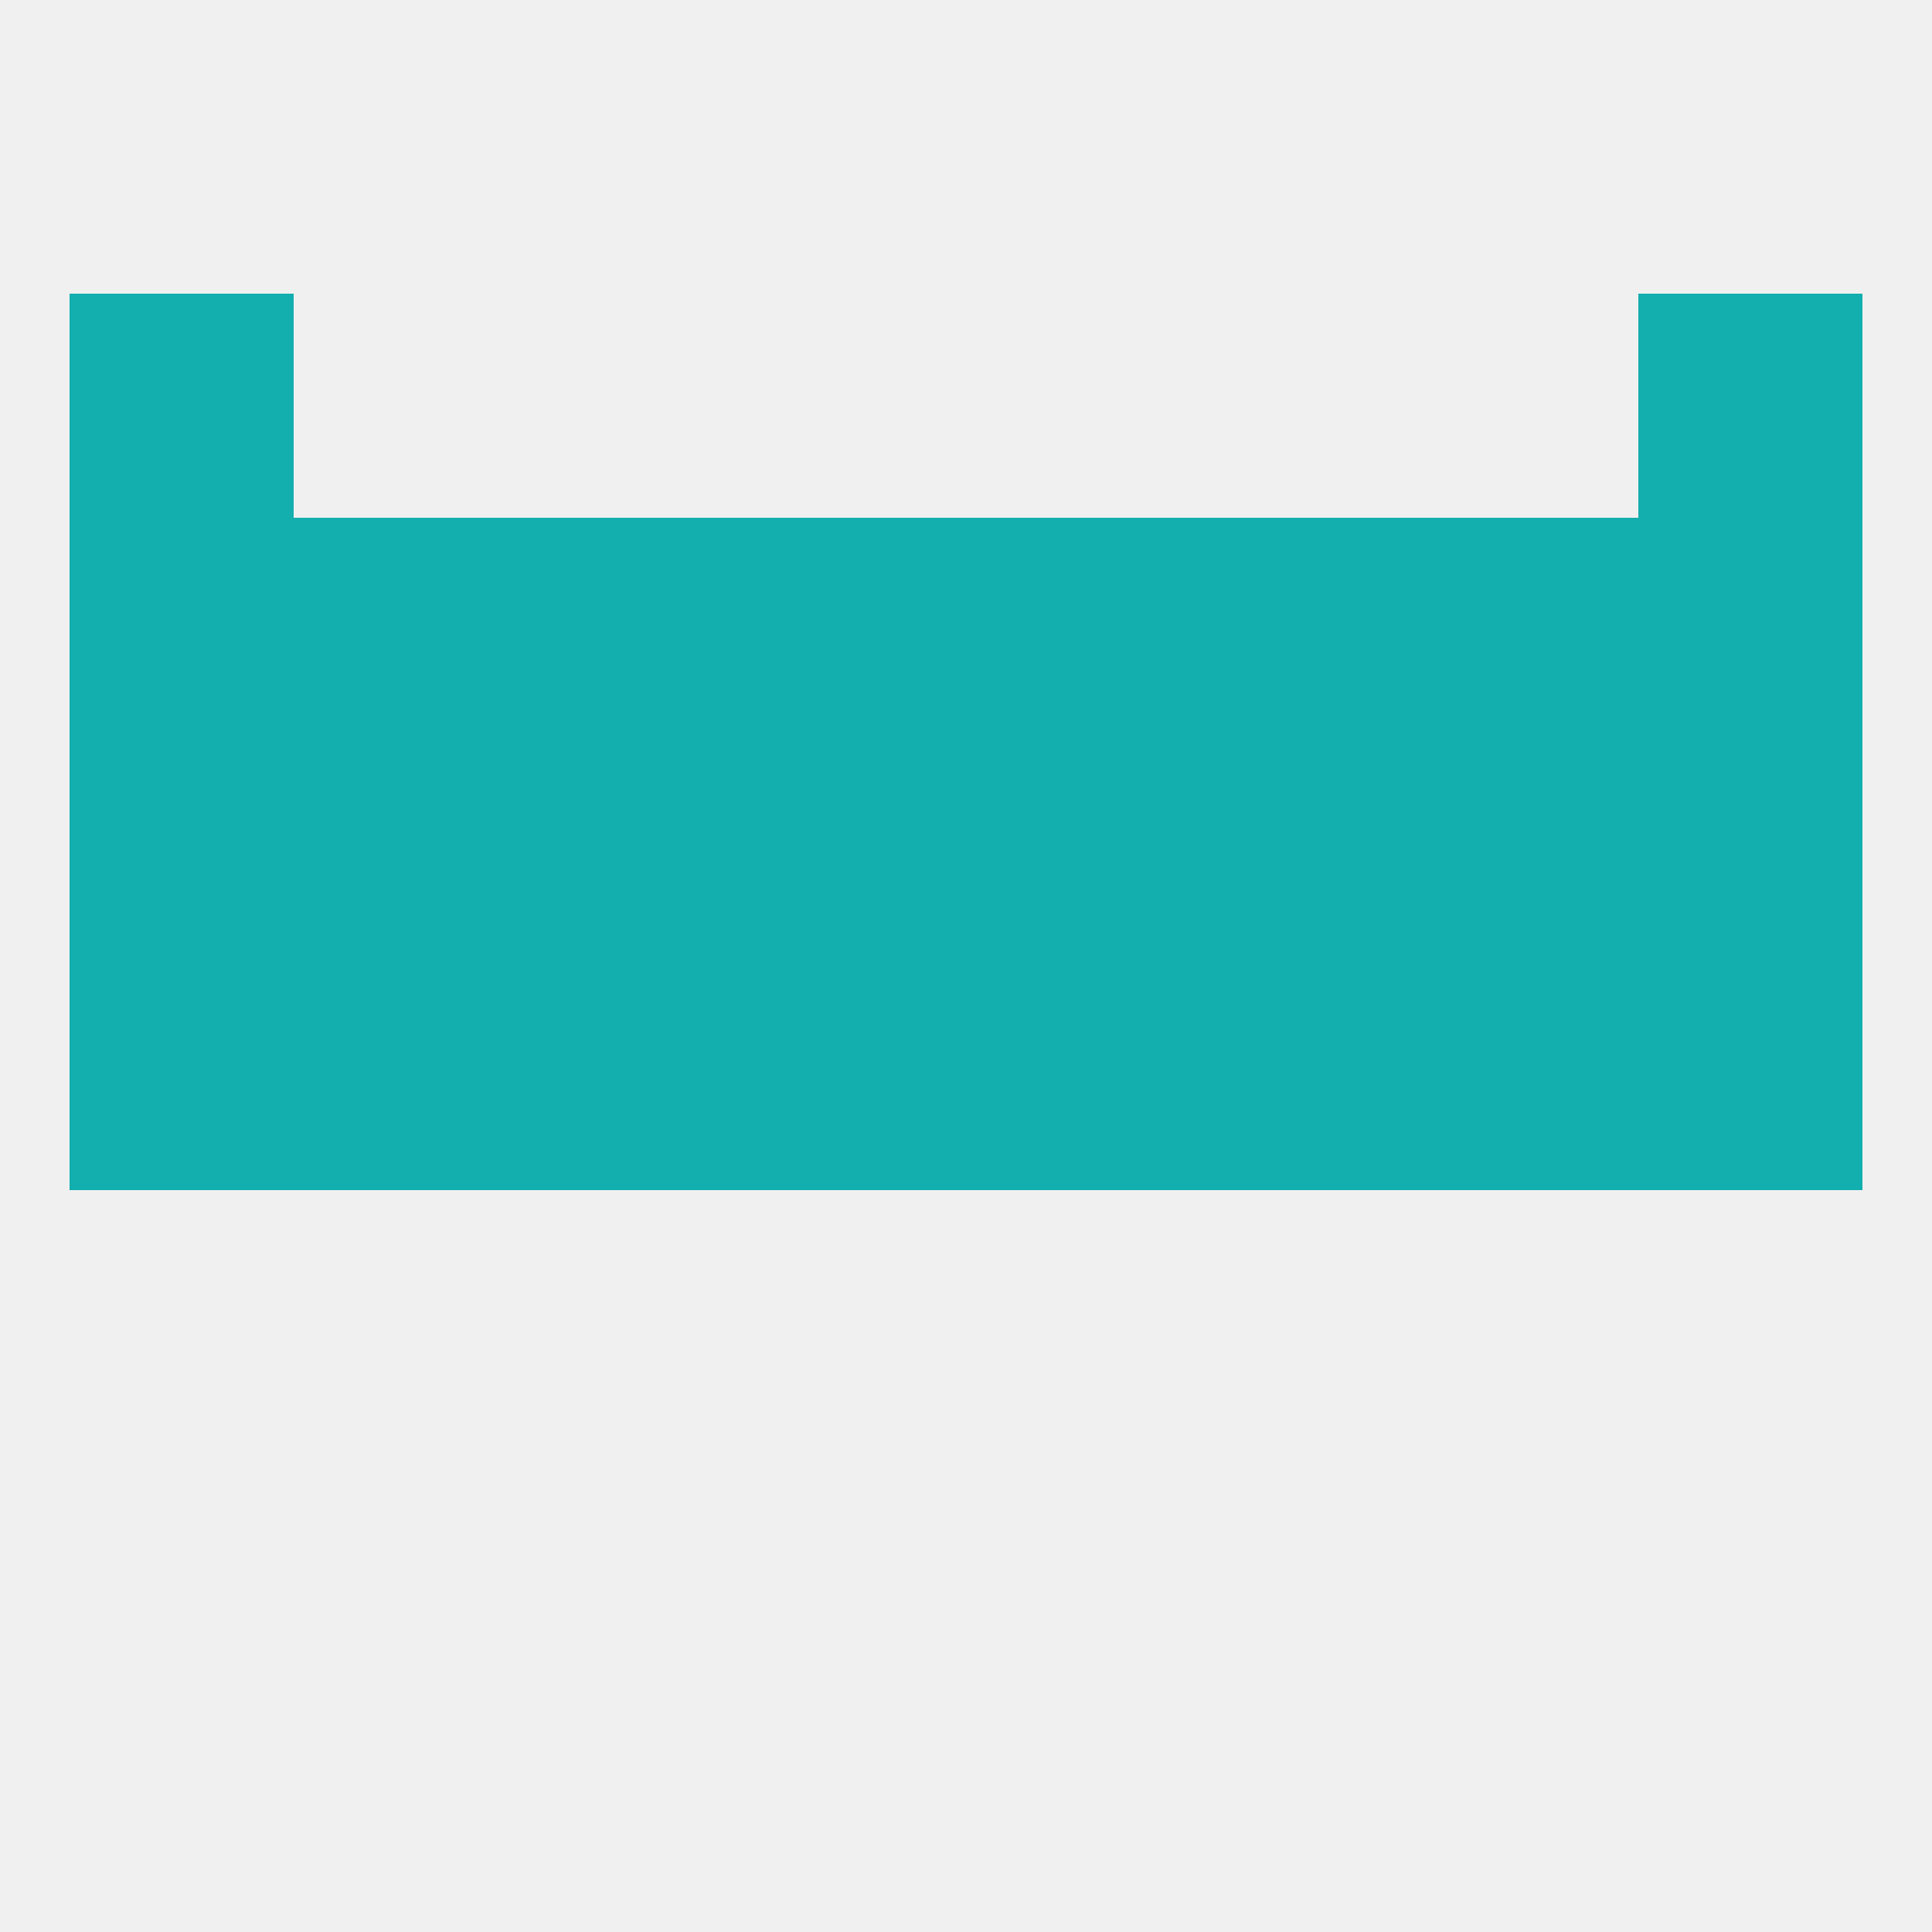
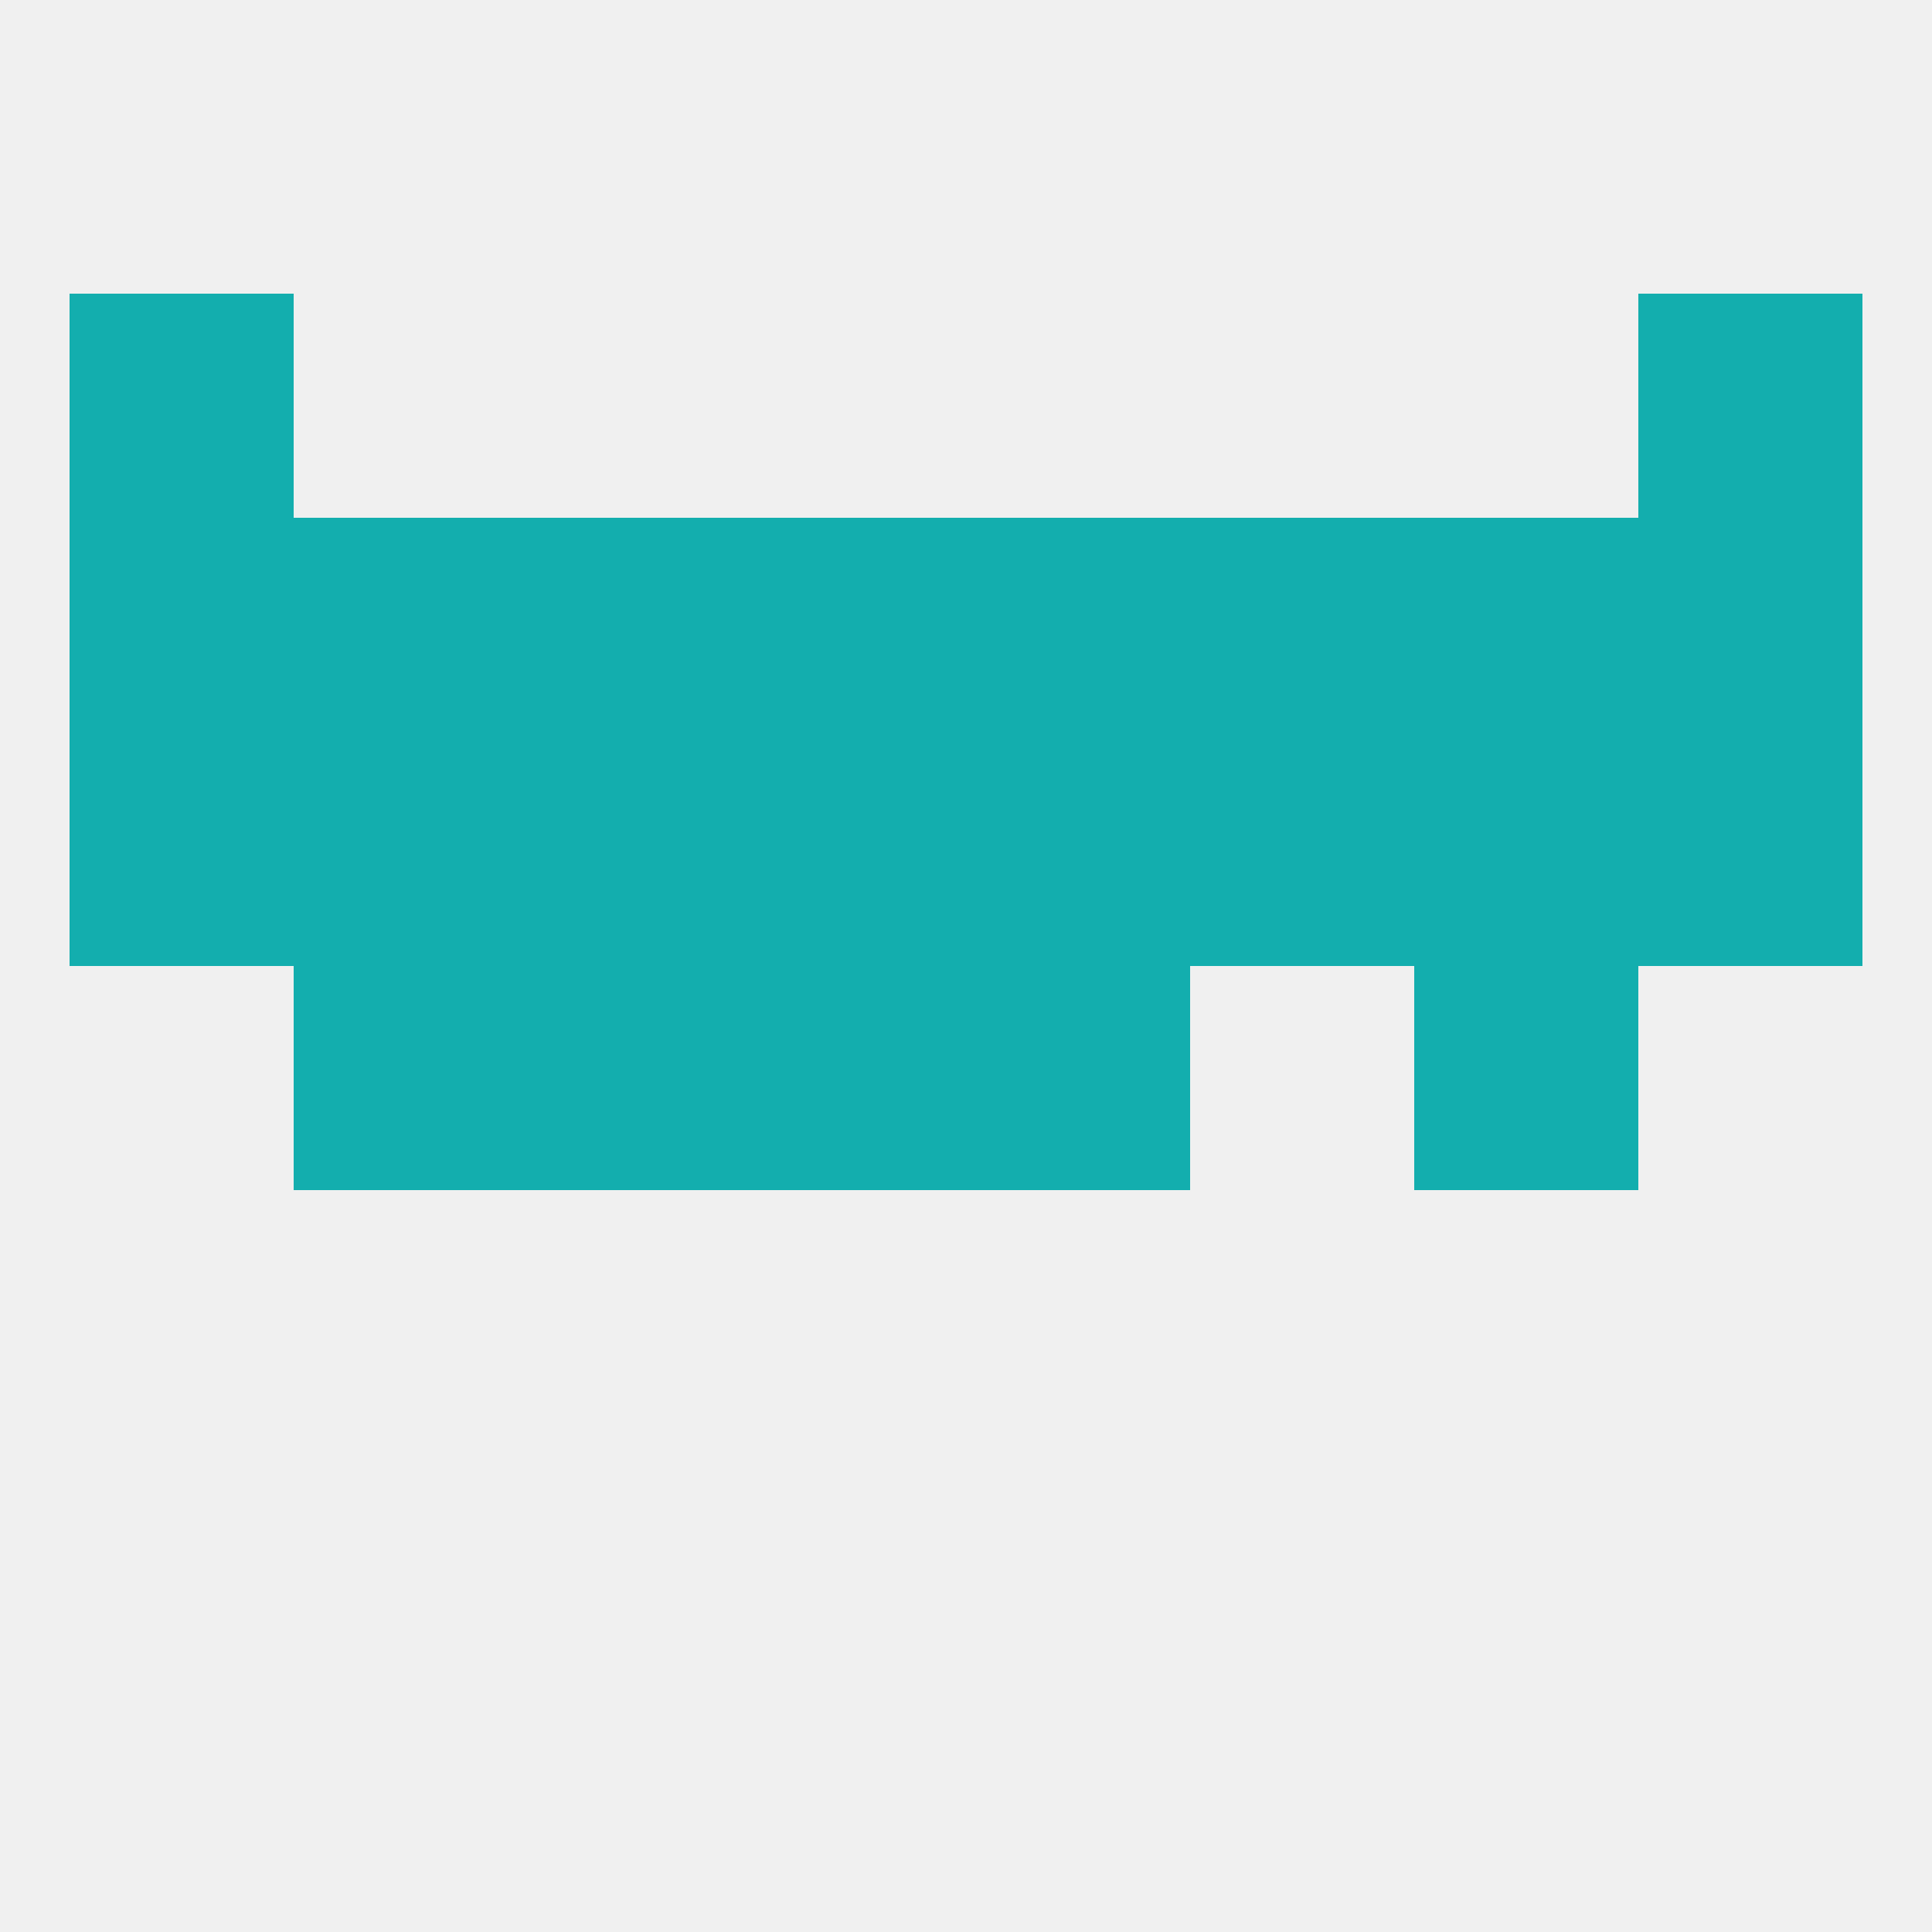
<svg xmlns="http://www.w3.org/2000/svg" version="1.1" baseprofile="full" width="250" height="250" viewBox="0 0 250 250">
  <rect width="100%" height="100%" fill="rgba(240,240,240,255)" />
  <rect x="38" y="125" width="29" height="29" fill="rgba(19,174,174,255)" />
-   <rect x="154" y="125" width="29" height="29" fill="rgba(19,174,174,255)" />
-   <rect x="9" y="125" width="29" height="29" fill="rgba(19,174,174,255)" />
  <rect x="183" y="125" width="29" height="29" fill="rgba(19,174,174,255)" />
  <rect x="96" y="125" width="29" height="29" fill="rgba(19,174,174,255)" />
  <rect x="125" y="125" width="29" height="29" fill="rgba(19,174,174,255)" />
  <rect x="67" y="125" width="29" height="29" fill="rgba(19,174,174,255)" />
-   <rect x="212" y="125" width="29" height="29" fill="rgba(19,174,174,255)" />
  <rect x="38" y="96" width="29" height="29" fill="rgba(19,174,174,255)" />
  <rect x="183" y="96" width="29" height="29" fill="rgba(19,174,174,255)" />
  <rect x="96" y="96" width="29" height="29" fill="rgba(19,174,174,255)" />
  <rect x="125" y="96" width="29" height="29" fill="rgba(19,174,174,255)" />
  <rect x="9" y="96" width="29" height="29" fill="rgba(19,174,174,255)" />
  <rect x="212" y="96" width="29" height="29" fill="rgba(19,174,174,255)" />
  <rect x="67" y="96" width="29" height="29" fill="rgba(19,174,174,255)" />
  <rect x="154" y="96" width="29" height="29" fill="rgba(19,174,174,255)" />
  <rect x="9" y="67" width="29" height="29" fill="rgba(19,174,174,255)" />
  <rect x="38" y="67" width="29" height="29" fill="rgba(19,174,174,255)" />
  <rect x="183" y="67" width="29" height="29" fill="rgba(19,174,174,255)" />
  <rect x="212" y="67" width="29" height="29" fill="rgba(19,174,174,255)" />
  <rect x="67" y="67" width="29" height="29" fill="rgba(19,174,174,255)" />
  <rect x="154" y="67" width="29" height="29" fill="rgba(19,174,174,255)" />
  <rect x="96" y="67" width="29" height="29" fill="rgba(19,174,174,255)" />
  <rect x="125" y="67" width="29" height="29" fill="rgba(19,174,174,255)" />
  <rect x="9" y="38" width="29" height="29" fill="rgba(19,174,174,255)" />
  <rect x="212" y="38" width="29" height="29" fill="rgba(19,174,174,255)" />
</svg>